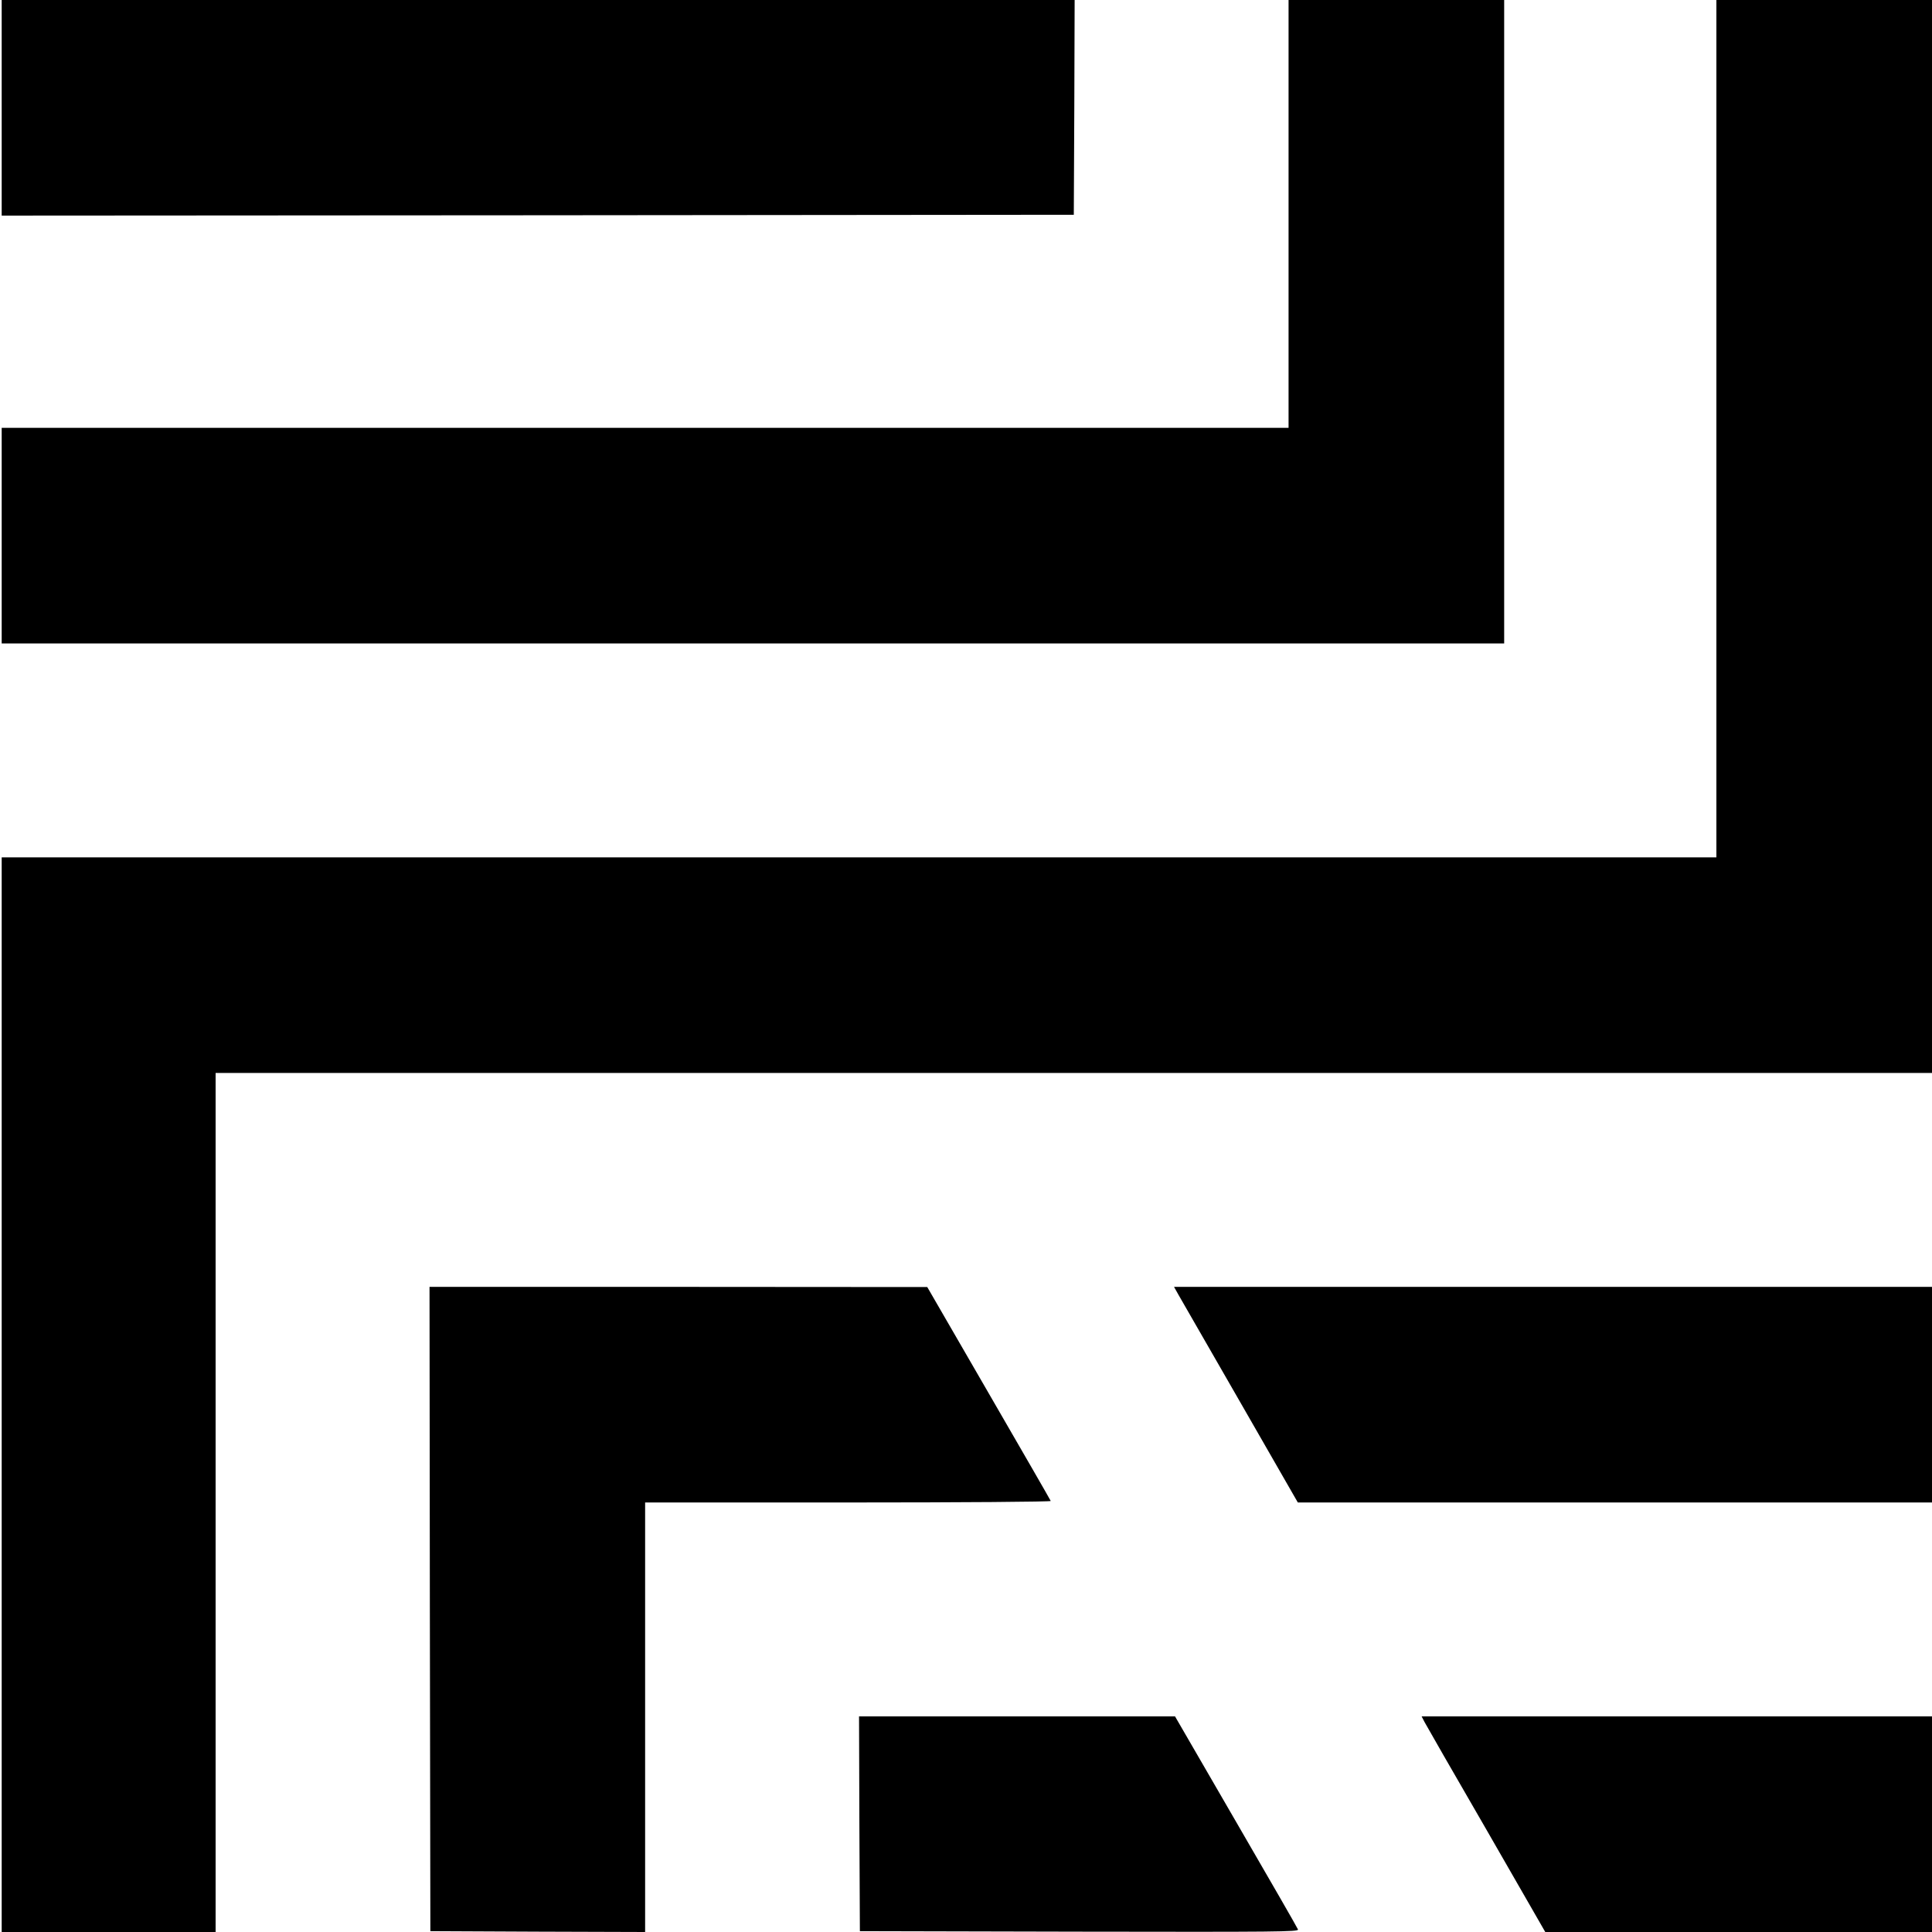
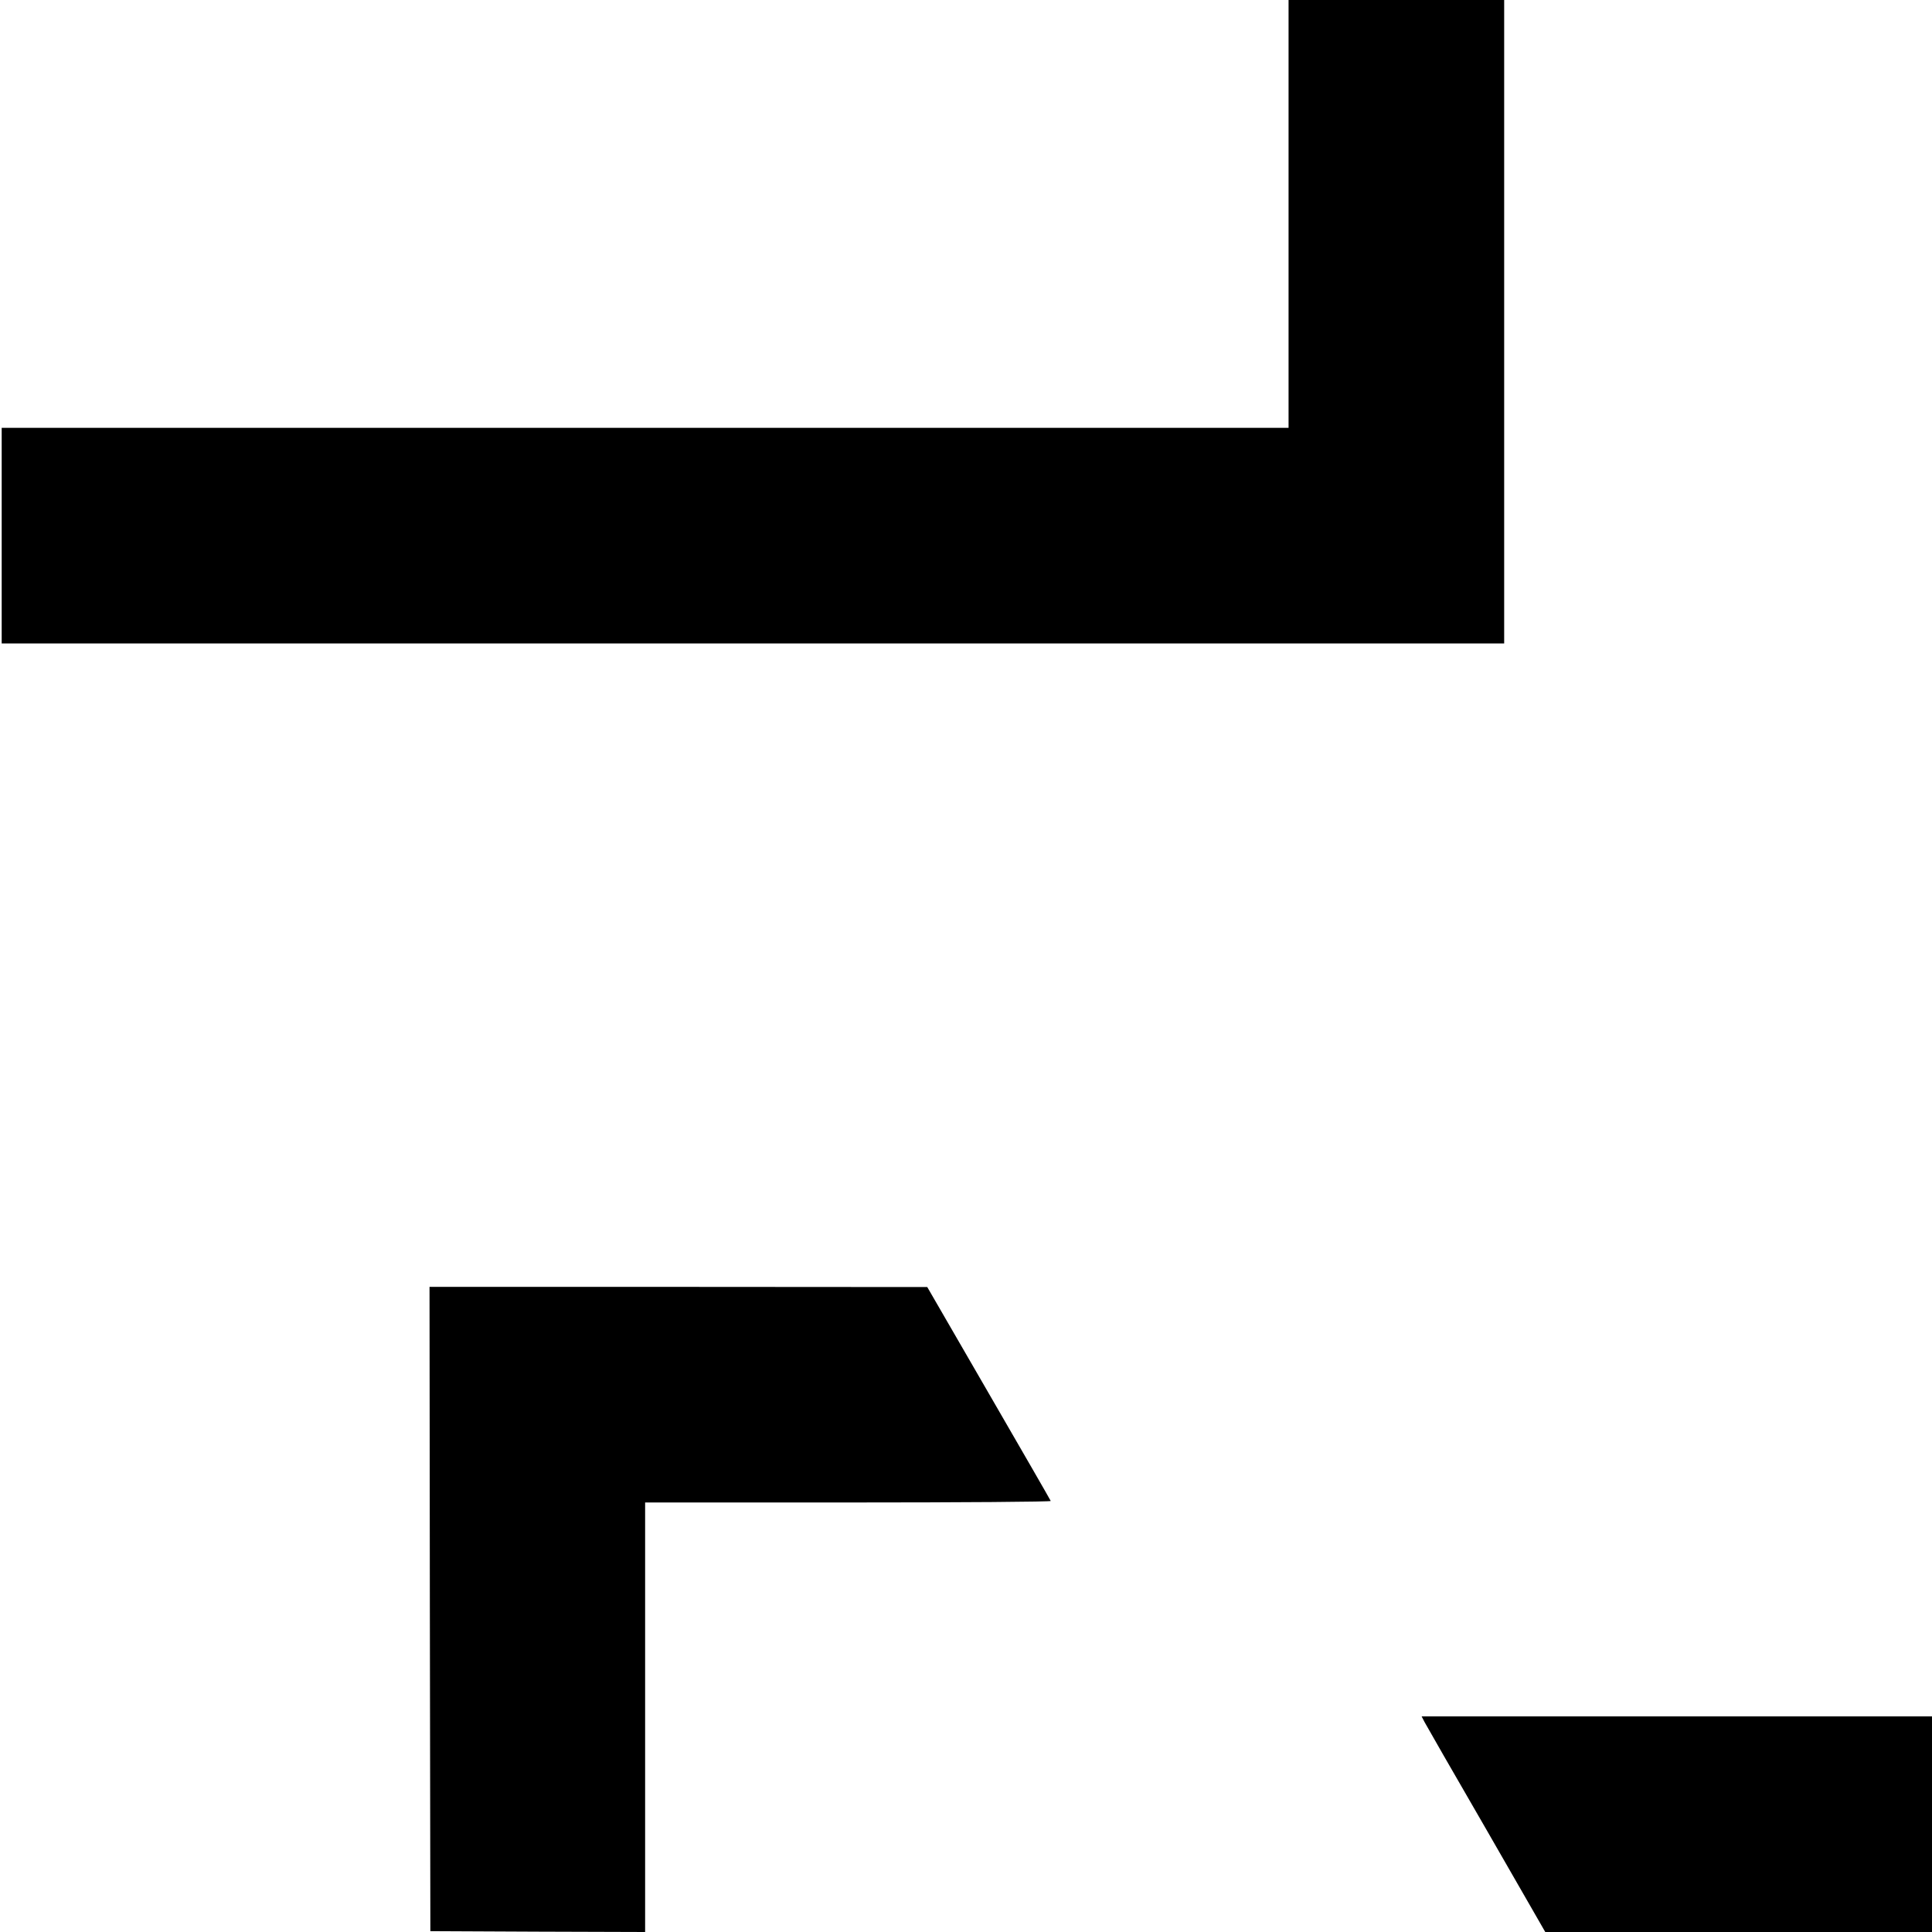
<svg xmlns="http://www.w3.org/2000/svg" version="1.0" width="1147pt" height="1147pt" viewBox="0 0 1147 1147" preserveAspectRatio="xMidYMid meet">
  <g transform="translate(0,1147) scale(0.1,-0.1)" fill="#000000" stroke="none">
-     <path d="M10 10830 l0 -640 3183 2 3182 3 3 638 2 637 -3185 0 -3185 0 0 -640z" />
    <path d="M7650 10200 l0 -1270 -3820 0 -3820 0 0 -640 0 -640 4460 0 4460 0 0 1910 0 1910 -640 0 -640 0 0 -1270z" />
-     <path d="M10190 8925 l0 -2545 -5090 0 -5090 0 0 -3190 0 -3190 635 0 635 0 0 2550 0 2550 5095 0 5095 0 0 3185 0 3185 -640 0 -640 0 0 -2545z" />
    <path d="M2552 1918 l3 -1913 638 -3 637 -2 0 1275 0 1275 1206 0 c677 0 1204 4 1202 9 -1 4 -167 292 -368 639 l-365 631 -1478 1 -1477 0 2 -1912z" />
-     <path d="M6997 3782 c16 -27 181 -315 368 -640 l340 -592 1883 0 1882 0 0 640 0 640 -2250 0 -2250 0 27 -48z" />
-     <path d="M5102 643 l3 -638 1304 -3 c1170 -2 1303 -1 1297 13 -3 9 -169 297 -368 640 l-362 625 -938 0 -938 0 2 -637z" />
    <path d="M8457 1247 c10 -19 175 -307 368 -640 l349 -607 1148 0 1148 0 0 640 0 640 -1515 0 -1515 0 17 -33z" />
  </g>
</svg>